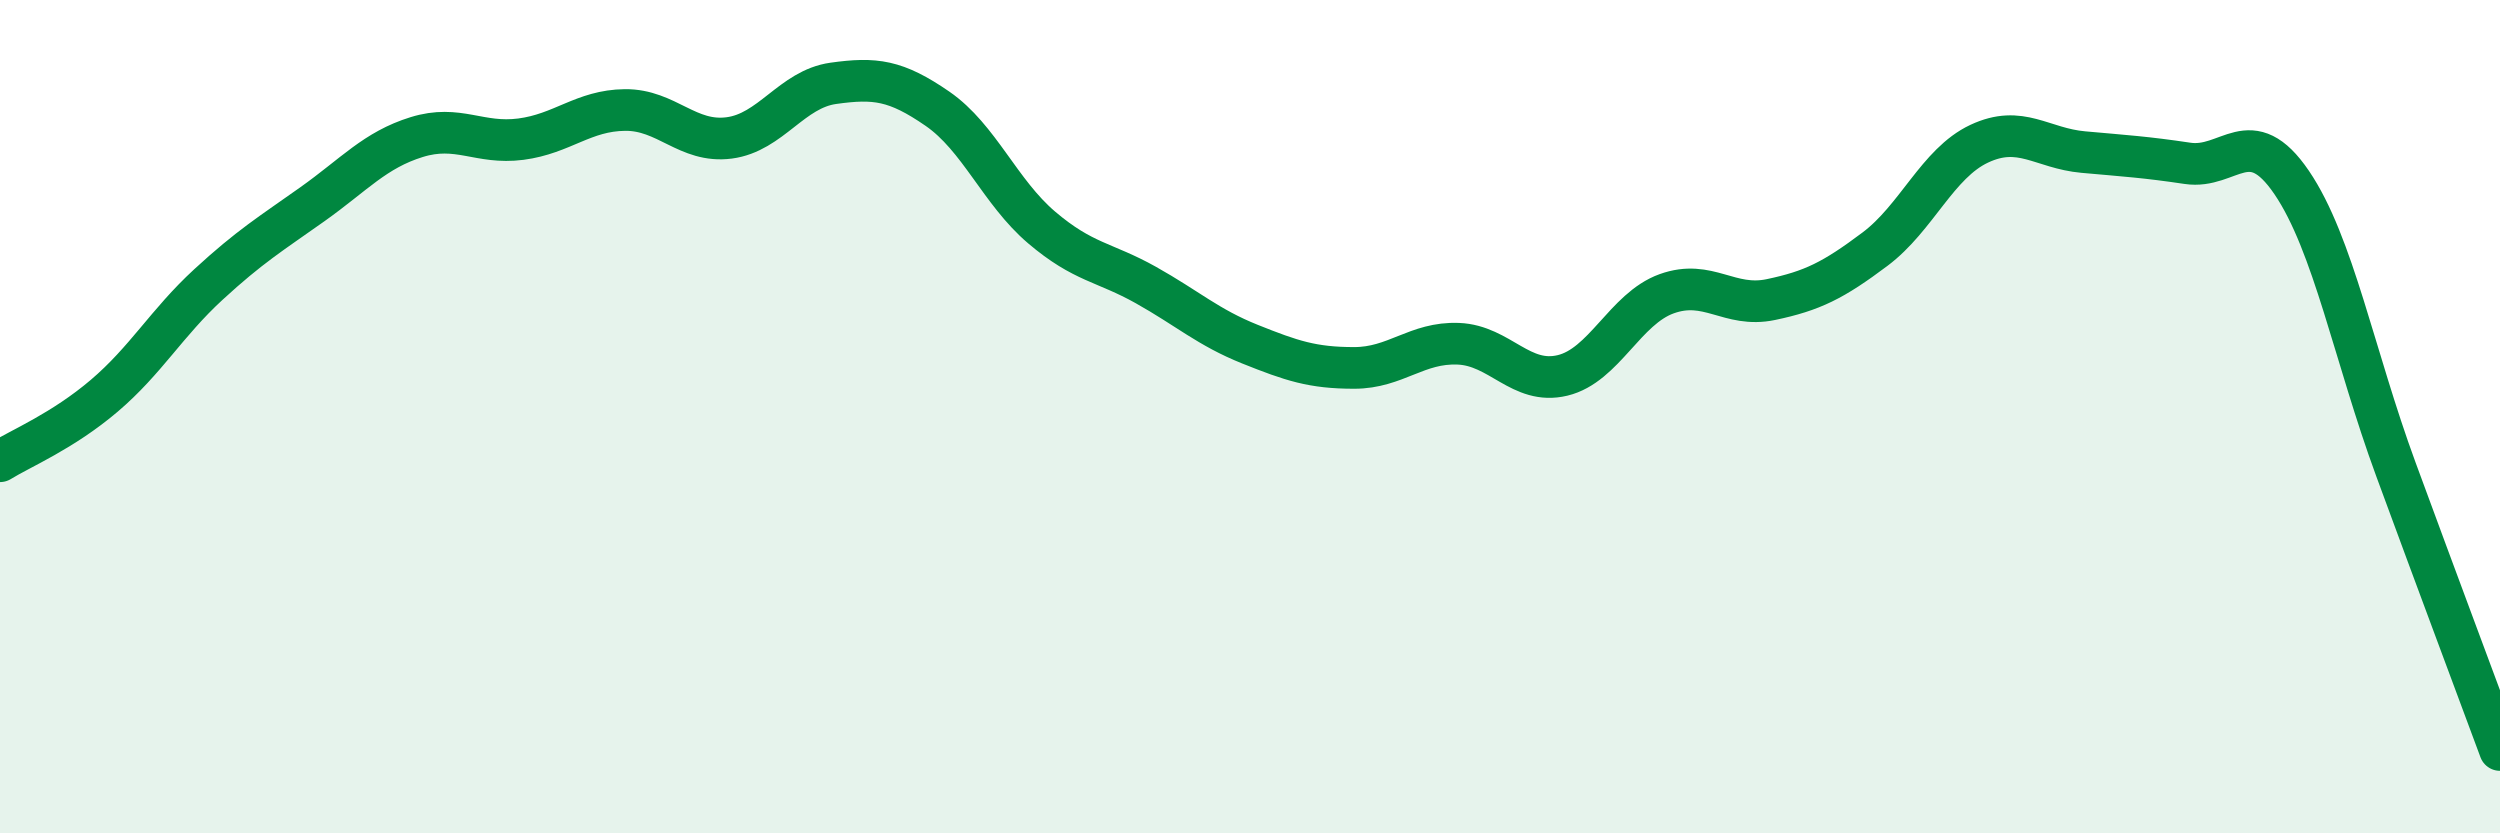
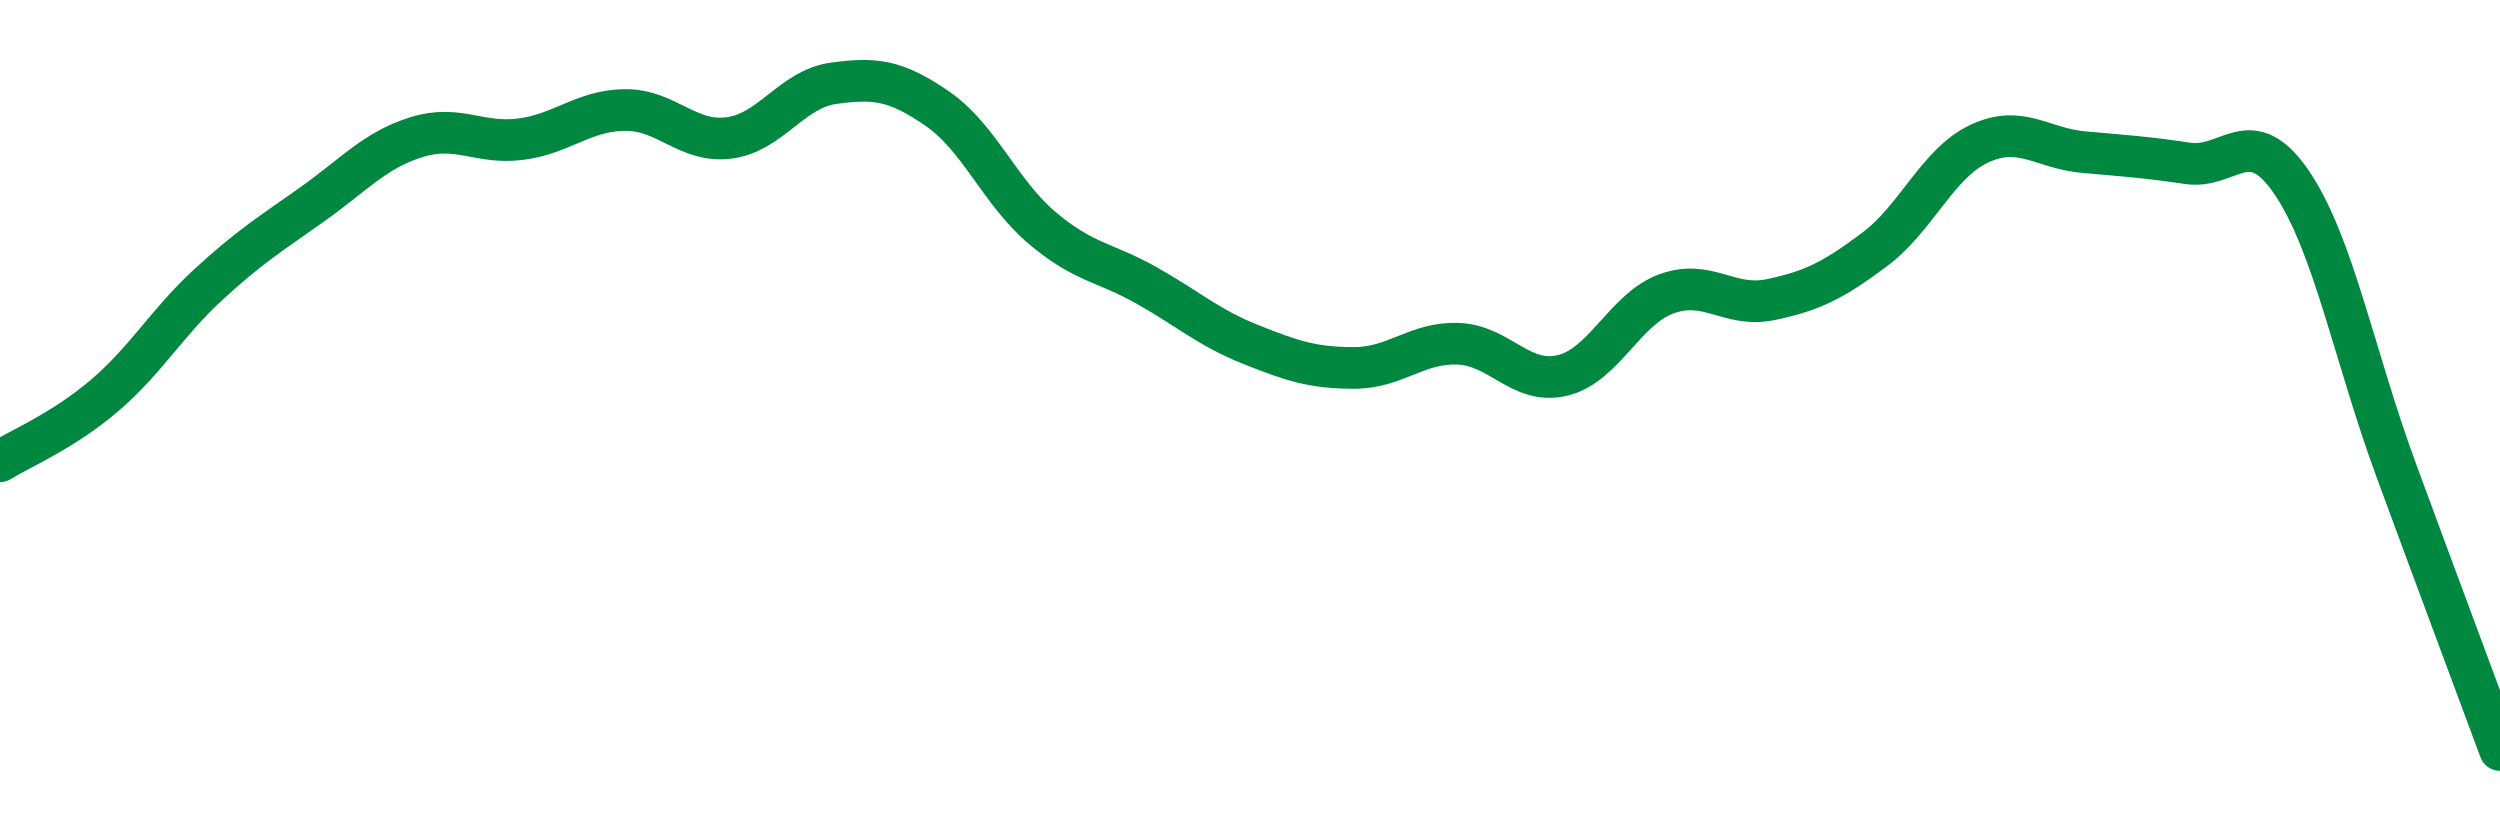
<svg xmlns="http://www.w3.org/2000/svg" width="60" height="20" viewBox="0 0 60 20">
-   <path d="M 0,11.07 C 0.5,10.76 1.5,10.35 2.5,9.5 C 3.5,8.65 4,7.75 5,6.83 C 6,5.91 6.5,5.61 7.5,4.9 C 8.5,4.19 9,3.6 10,3.29 C 11,2.98 11.5,3.47 12.5,3.34 C 13.5,3.21 14,2.65 15,2.64 C 16,2.63 16.5,3.44 17.5,3.31 C 18.5,3.18 19,2.14 20,2 C 21,1.86 21.5,1.92 22.5,2.61 C 23.5,3.3 24,4.61 25,5.46 C 26,6.31 26.5,6.28 27.5,6.84 C 28.5,7.4 29,7.86 30,8.26 C 31,8.66 31.5,8.83 32.5,8.83 C 33.5,8.83 34,8.21 35,8.25 C 36,8.29 36.5,9.25 37.5,9.01 C 38.5,8.77 39,7.41 40,7.05 C 41,6.69 41.5,7.4 42.5,7.19 C 43.5,6.98 44,6.73 45,5.98 C 46,5.23 46.5,3.92 47.5,3.45 C 48.5,2.98 49,3.56 50,3.65 C 51,3.74 51.5,3.77 52.5,3.92 C 53.5,4.07 54,2.91 55,4.38 C 56,5.85 56.5,8.54 57.5,11.26 C 58.5,13.98 59.5,16.65 60,18L60 20L0 20Z" fill="#008740" opacity="0.1" stroke-linecap="round" stroke-linejoin="round" />
  <path d="M 0,11.07 C 0.5,10.76 1.5,10.35 2.5,9.5 C 3.5,8.65 4,7.75 5,6.83 C 6,5.91 6.5,5.61 7.5,4.9 C 8.5,4.19 9,3.6 10,3.29 C 11,2.98 11.5,3.47 12.5,3.34 C 13.5,3.21 14,2.65 15,2.64 C 16,2.63 16.5,3.44 17.5,3.31 C 18.5,3.18 19,2.14 20,2 C 21,1.86 21.5,1.92 22.5,2.61 C 23.5,3.3 24,4.61 25,5.46 C 26,6.31 26.5,6.28 27.5,6.84 C 28.5,7.4 29,7.86 30,8.26 C 31,8.66 31.5,8.83 32.5,8.83 C 33.5,8.83 34,8.21 35,8.25 C 36,8.29 36.5,9.25 37.5,9.01 C 38.5,8.77 39,7.41 40,7.05 C 41,6.69 41.5,7.4 42.5,7.19 C 43.5,6.98 44,6.73 45,5.98 C 46,5.23 46.5,3.92 47.5,3.45 C 48.5,2.98 49,3.56 50,3.65 C 51,3.74 51.5,3.77 52.5,3.92 C 53.5,4.07 54,2.91 55,4.38 C 56,5.85 56.5,8.54 57.5,11.26 C 58.5,13.98 59.5,16.65 60,18" stroke="#008740" stroke-width="1" fill="none" stroke-linecap="round" stroke-linejoin="round" />
</svg>